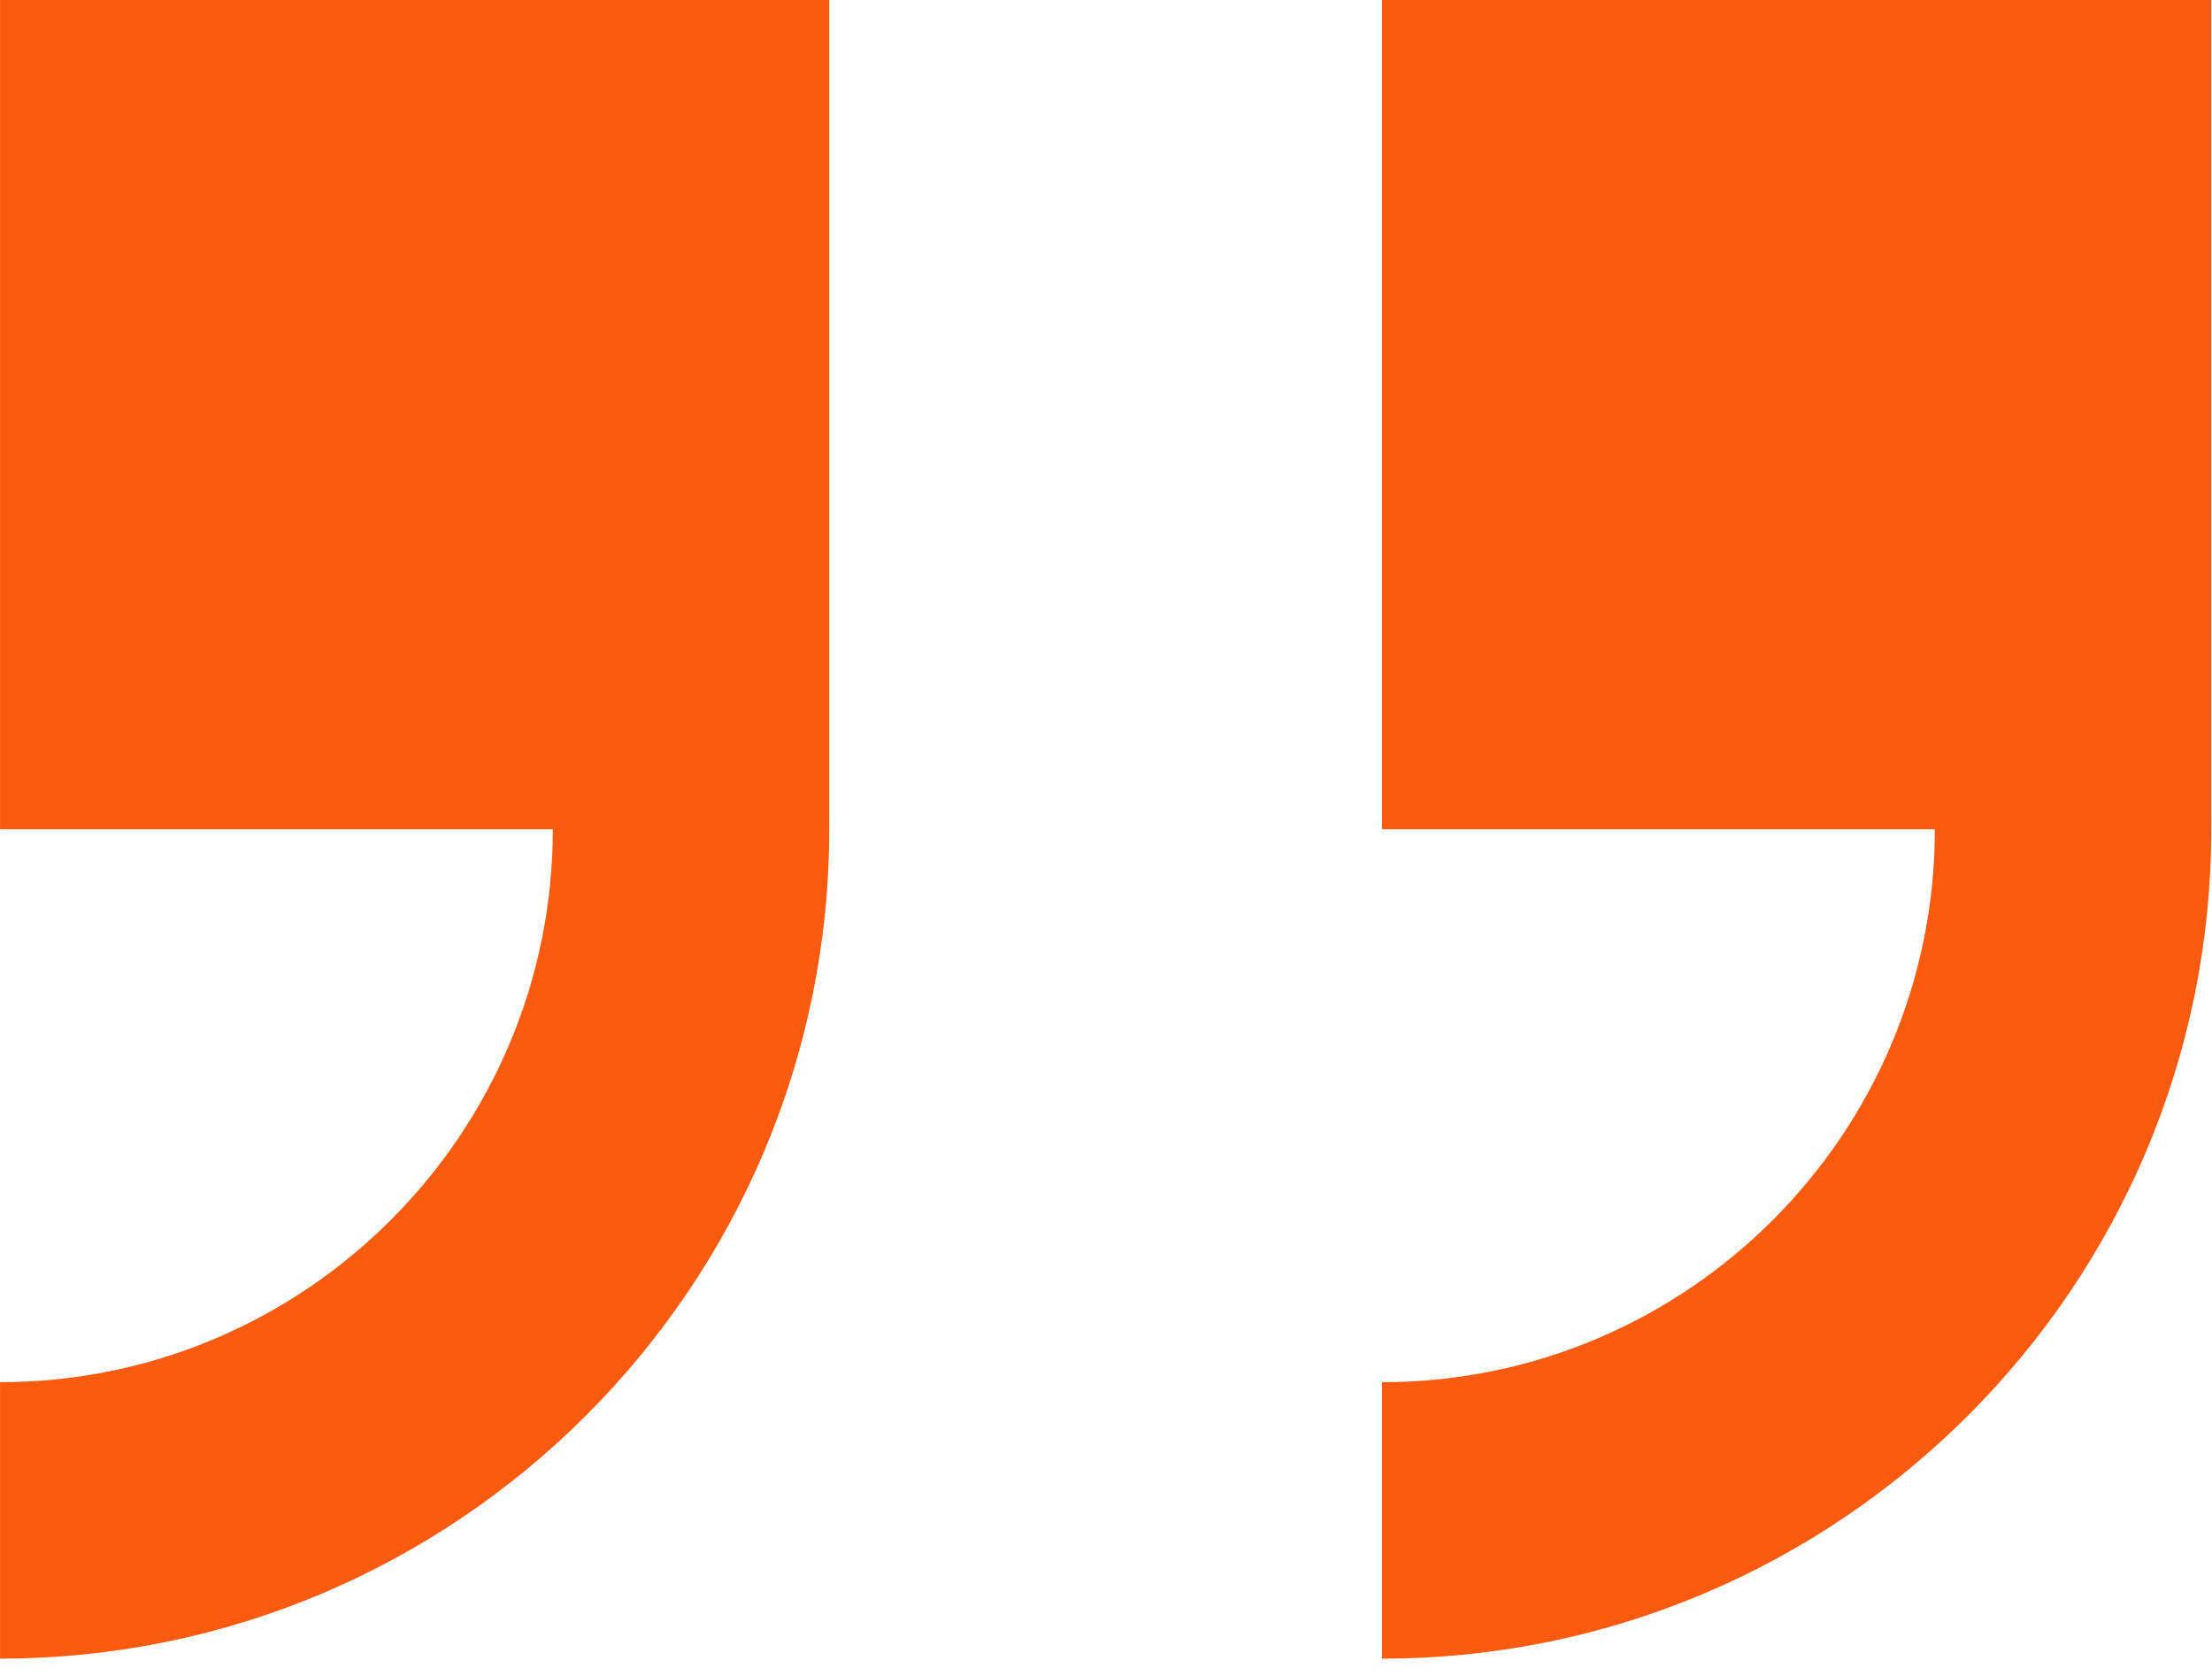
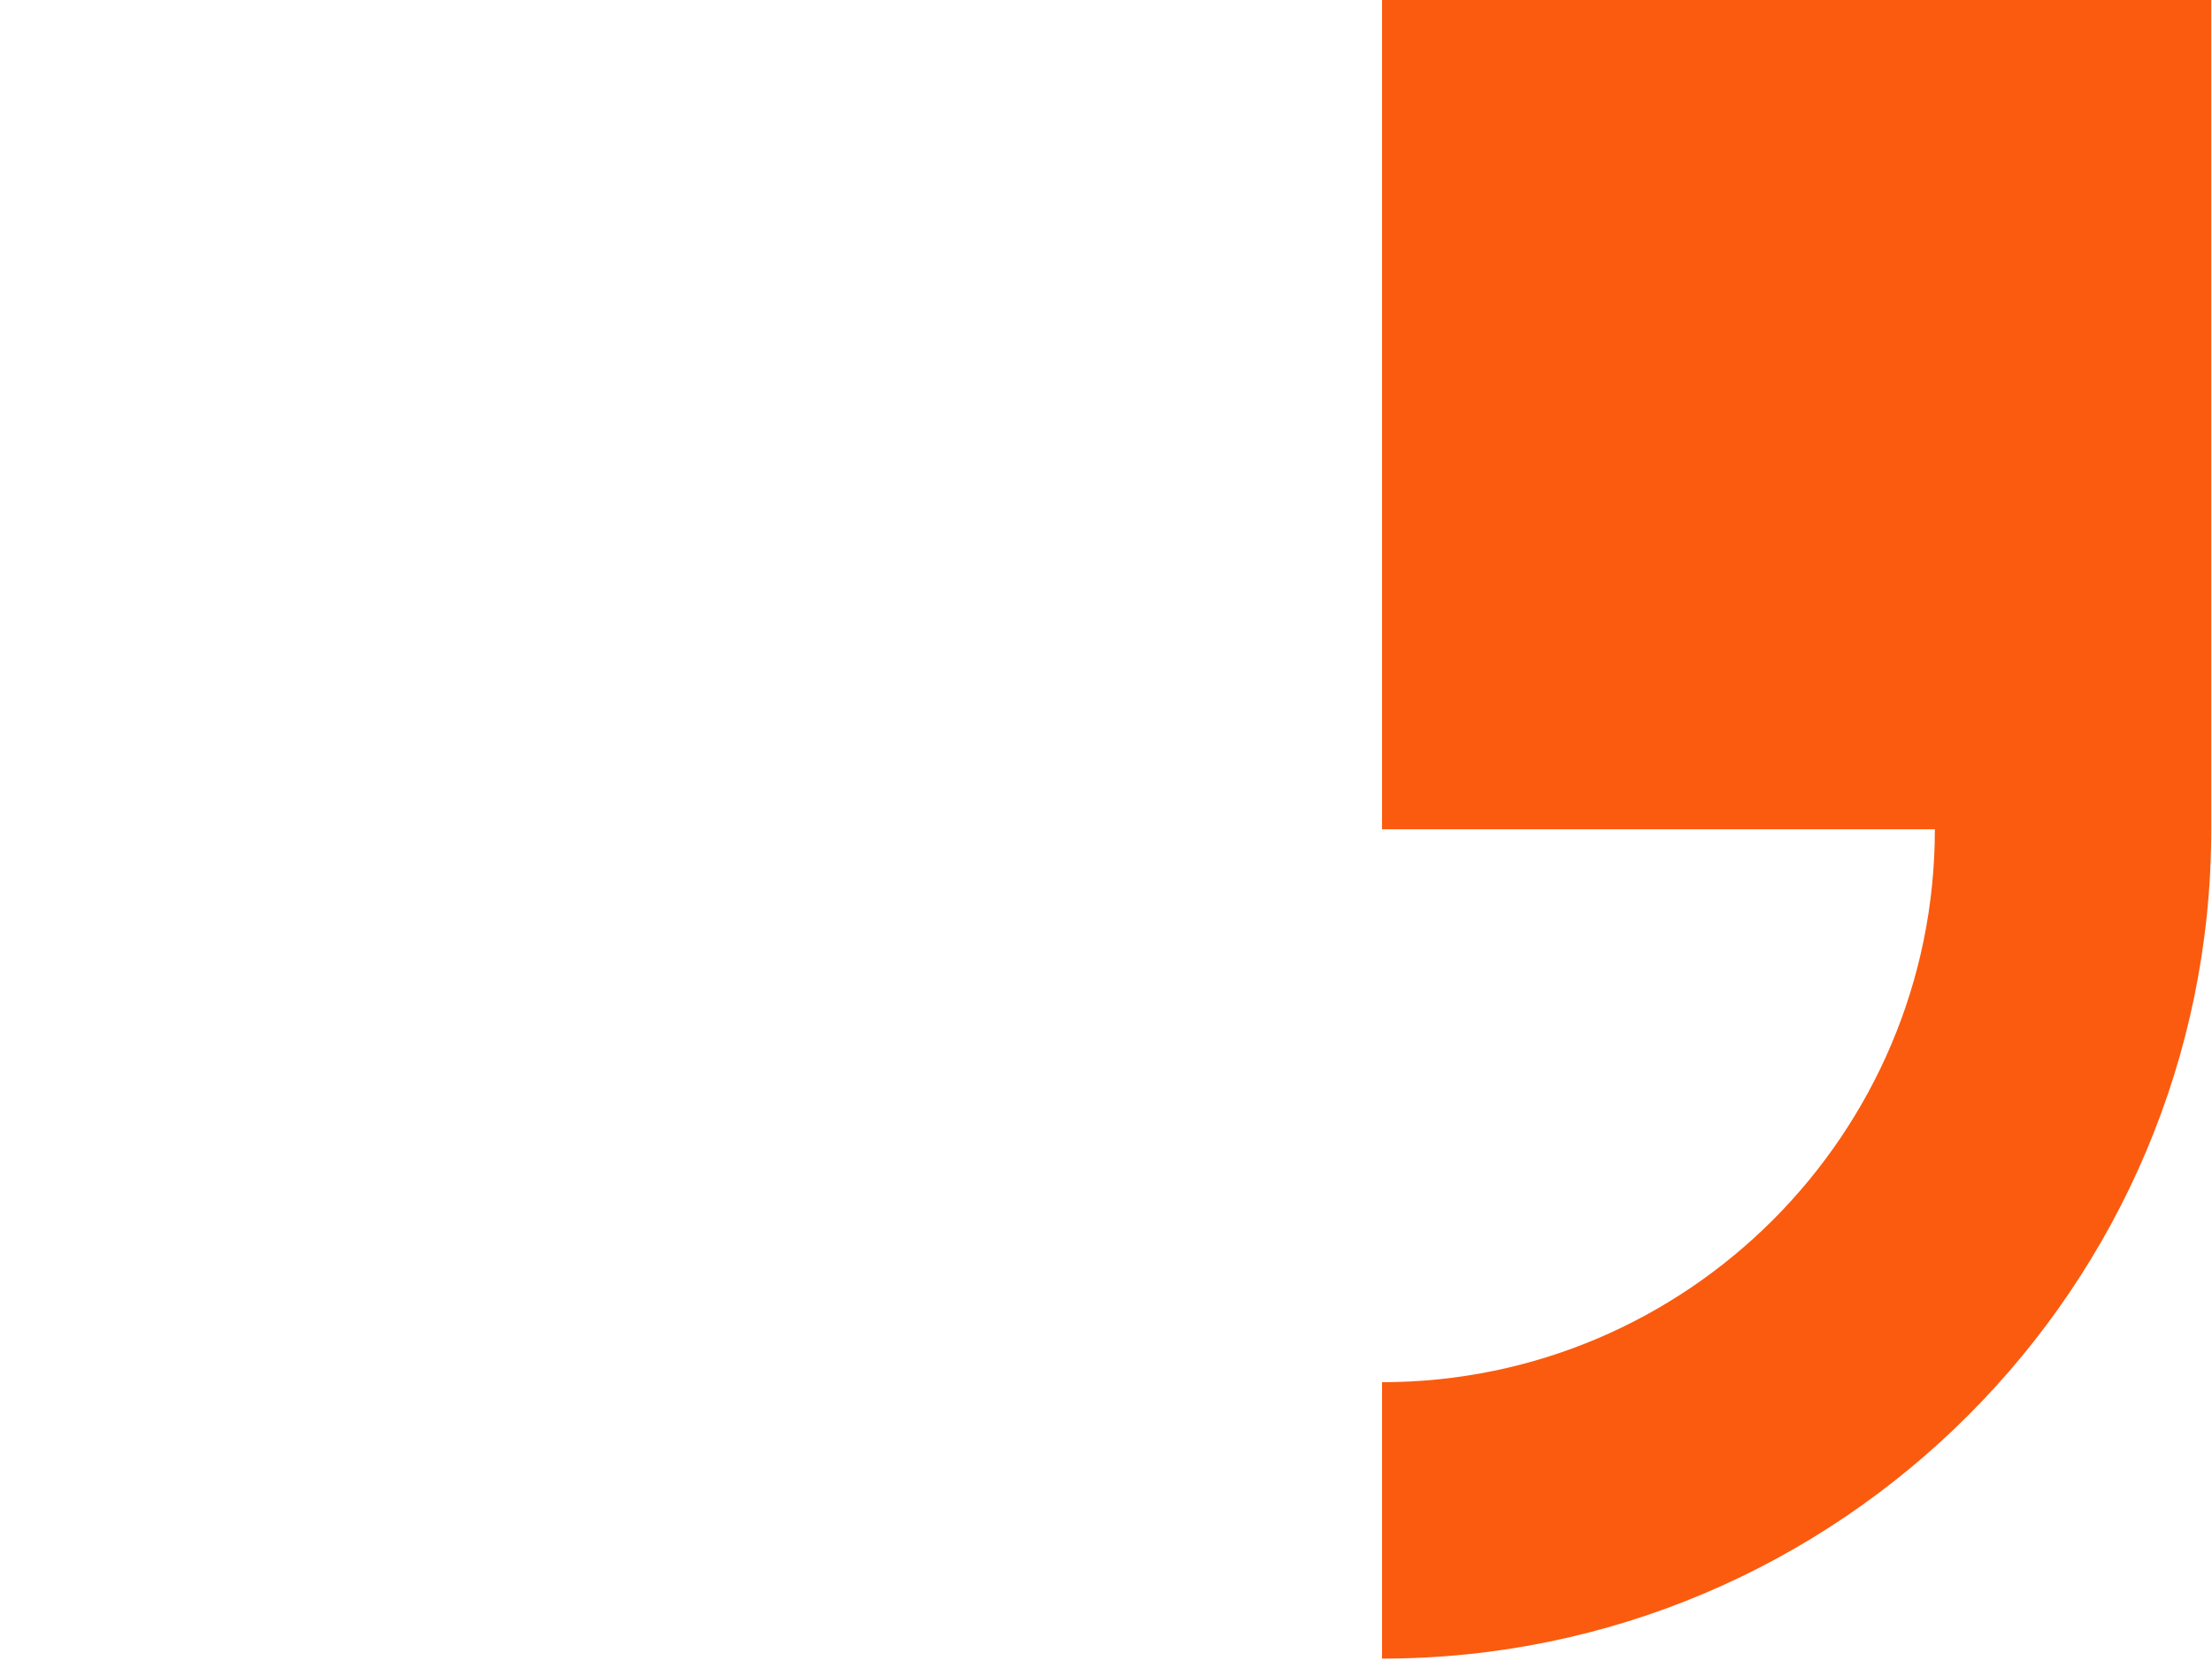
<svg xmlns="http://www.w3.org/2000/svg" width="66" height="50" viewBox="0 0 66 50" fill="none">
-   <path d="M0.001 0V24.741H16.495C16.495 33.834 9.101 41.236 0.001 41.236V49.483C13.644 49.483 24.742 38.384 24.742 24.741V0H0.001Z" fill="#FB5B0F" />
  <path d="M41.236 0V24.741H57.731C57.731 33.834 50.337 41.236 41.236 41.236V49.483C54.879 49.483 65.978 38.384 65.978 24.741V0H41.236Z" fill="#FB5B0F" />
</svg>